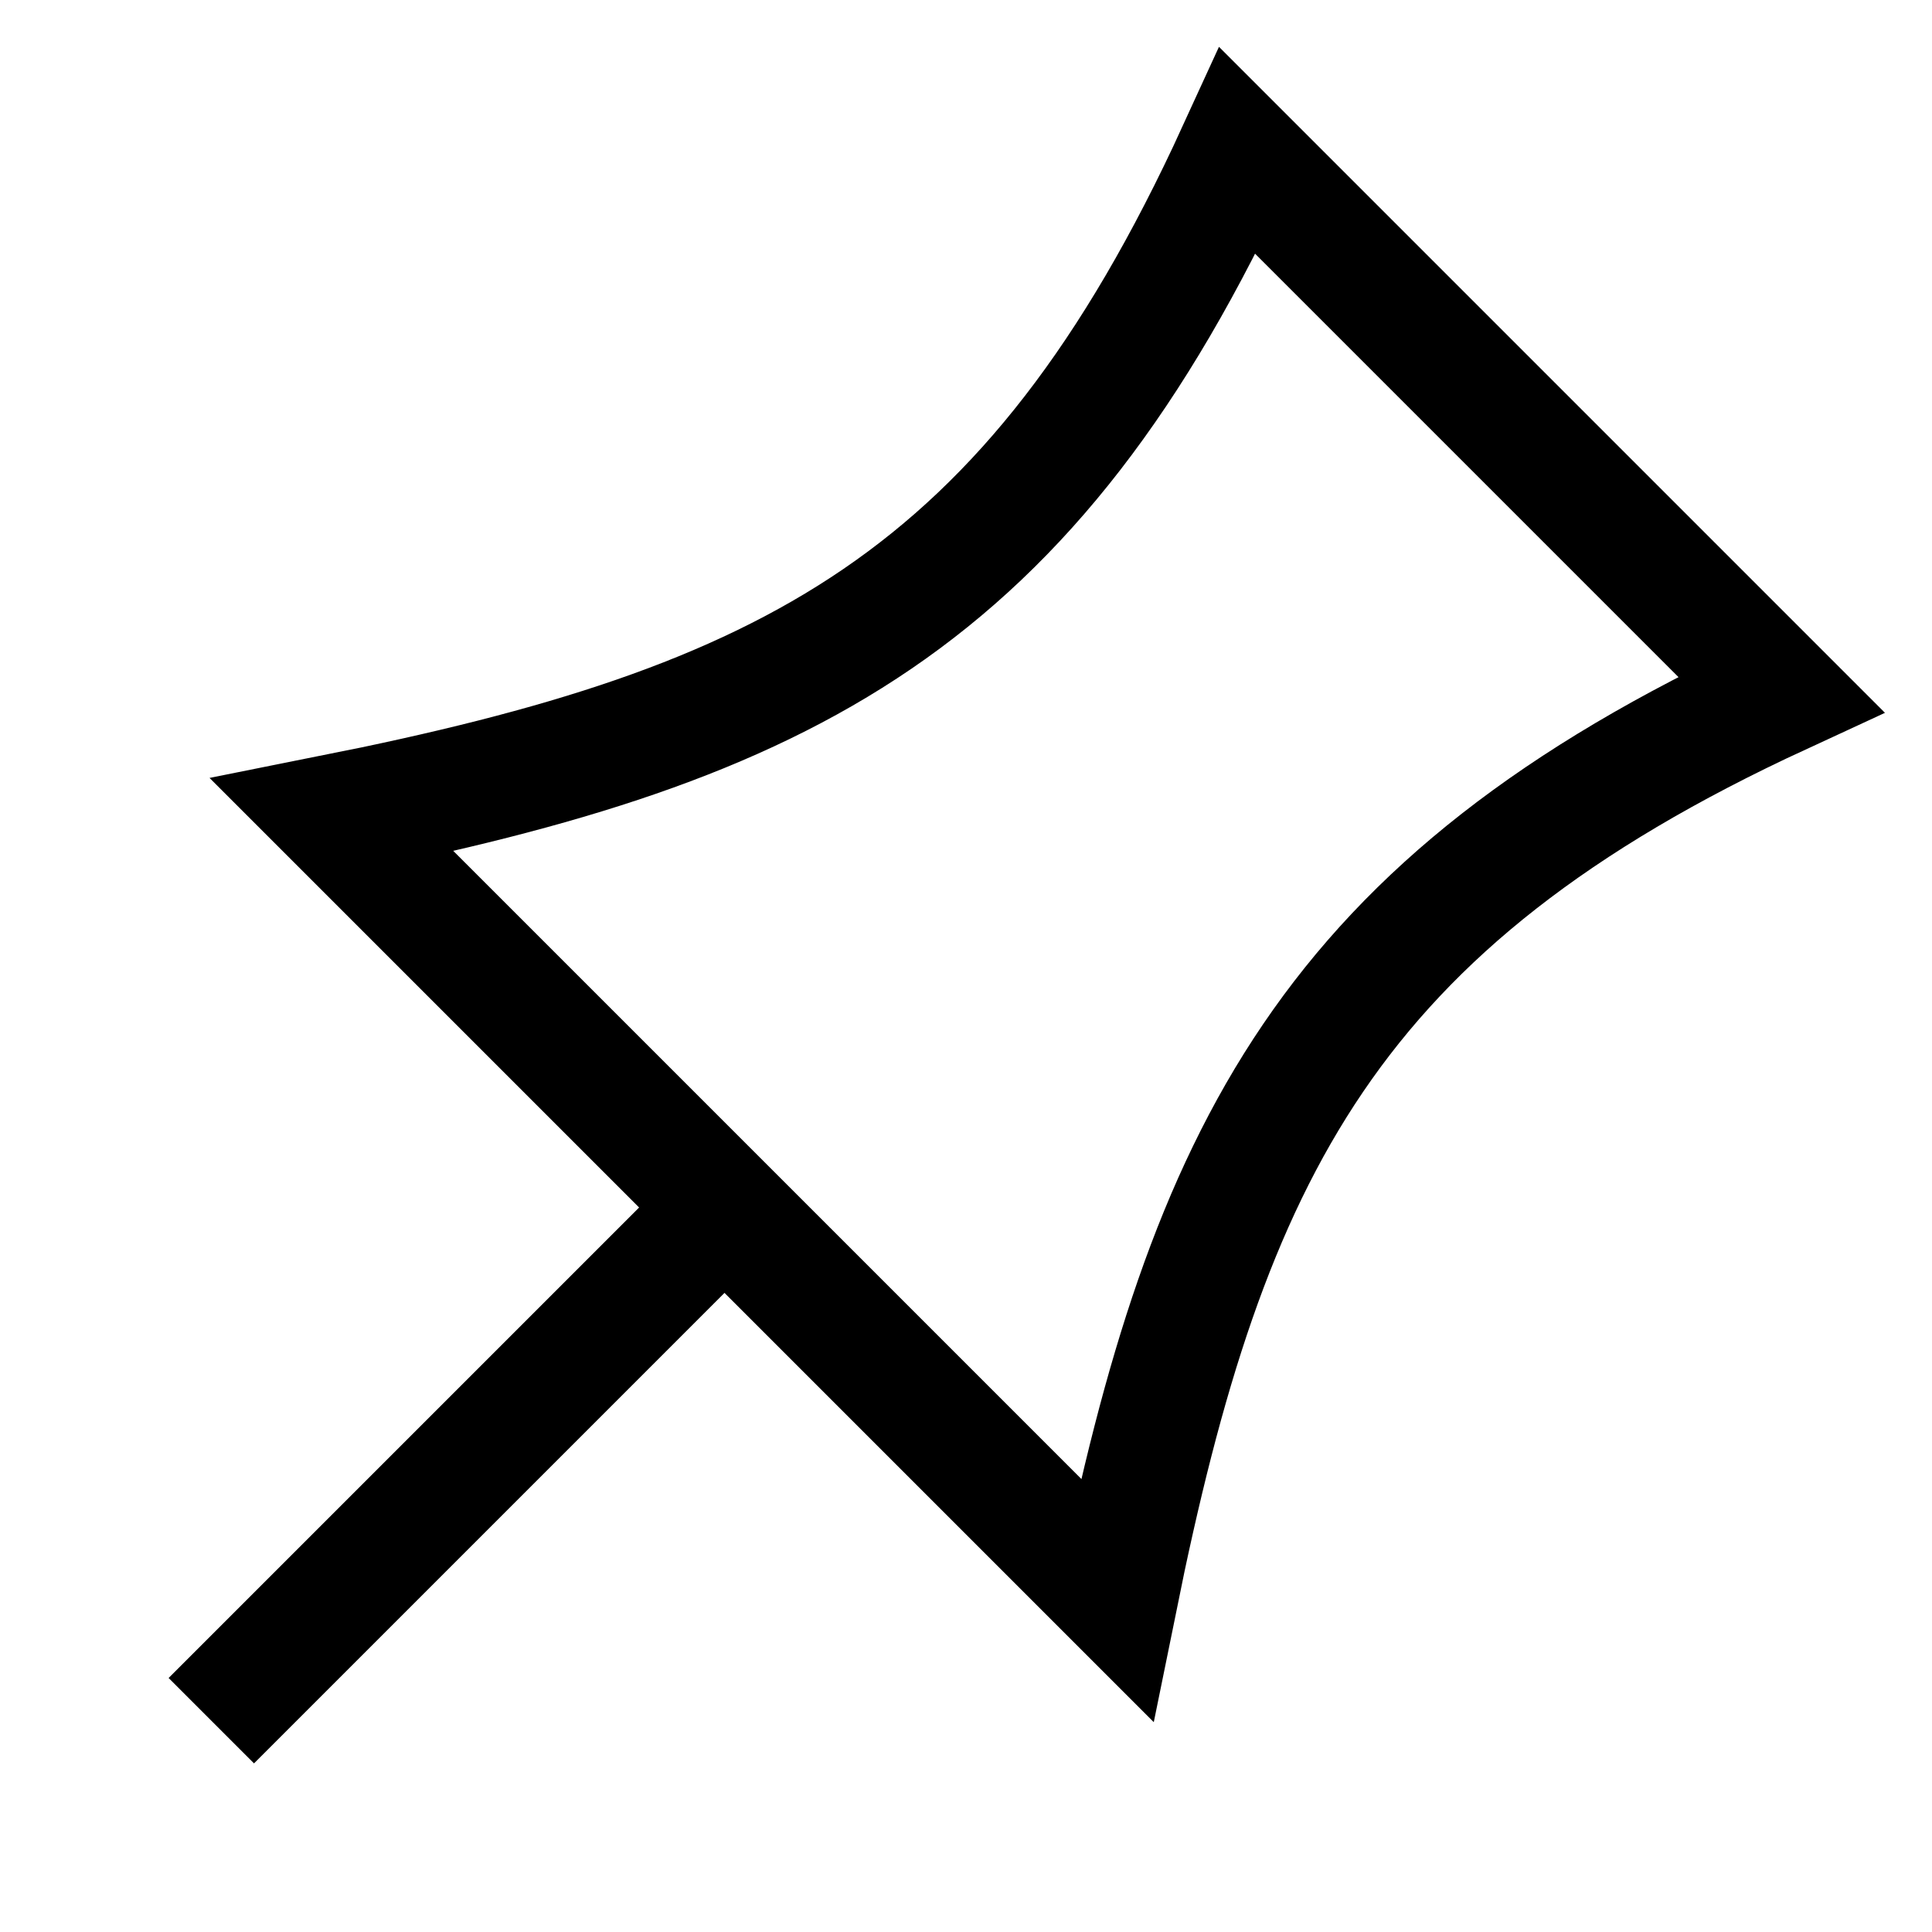
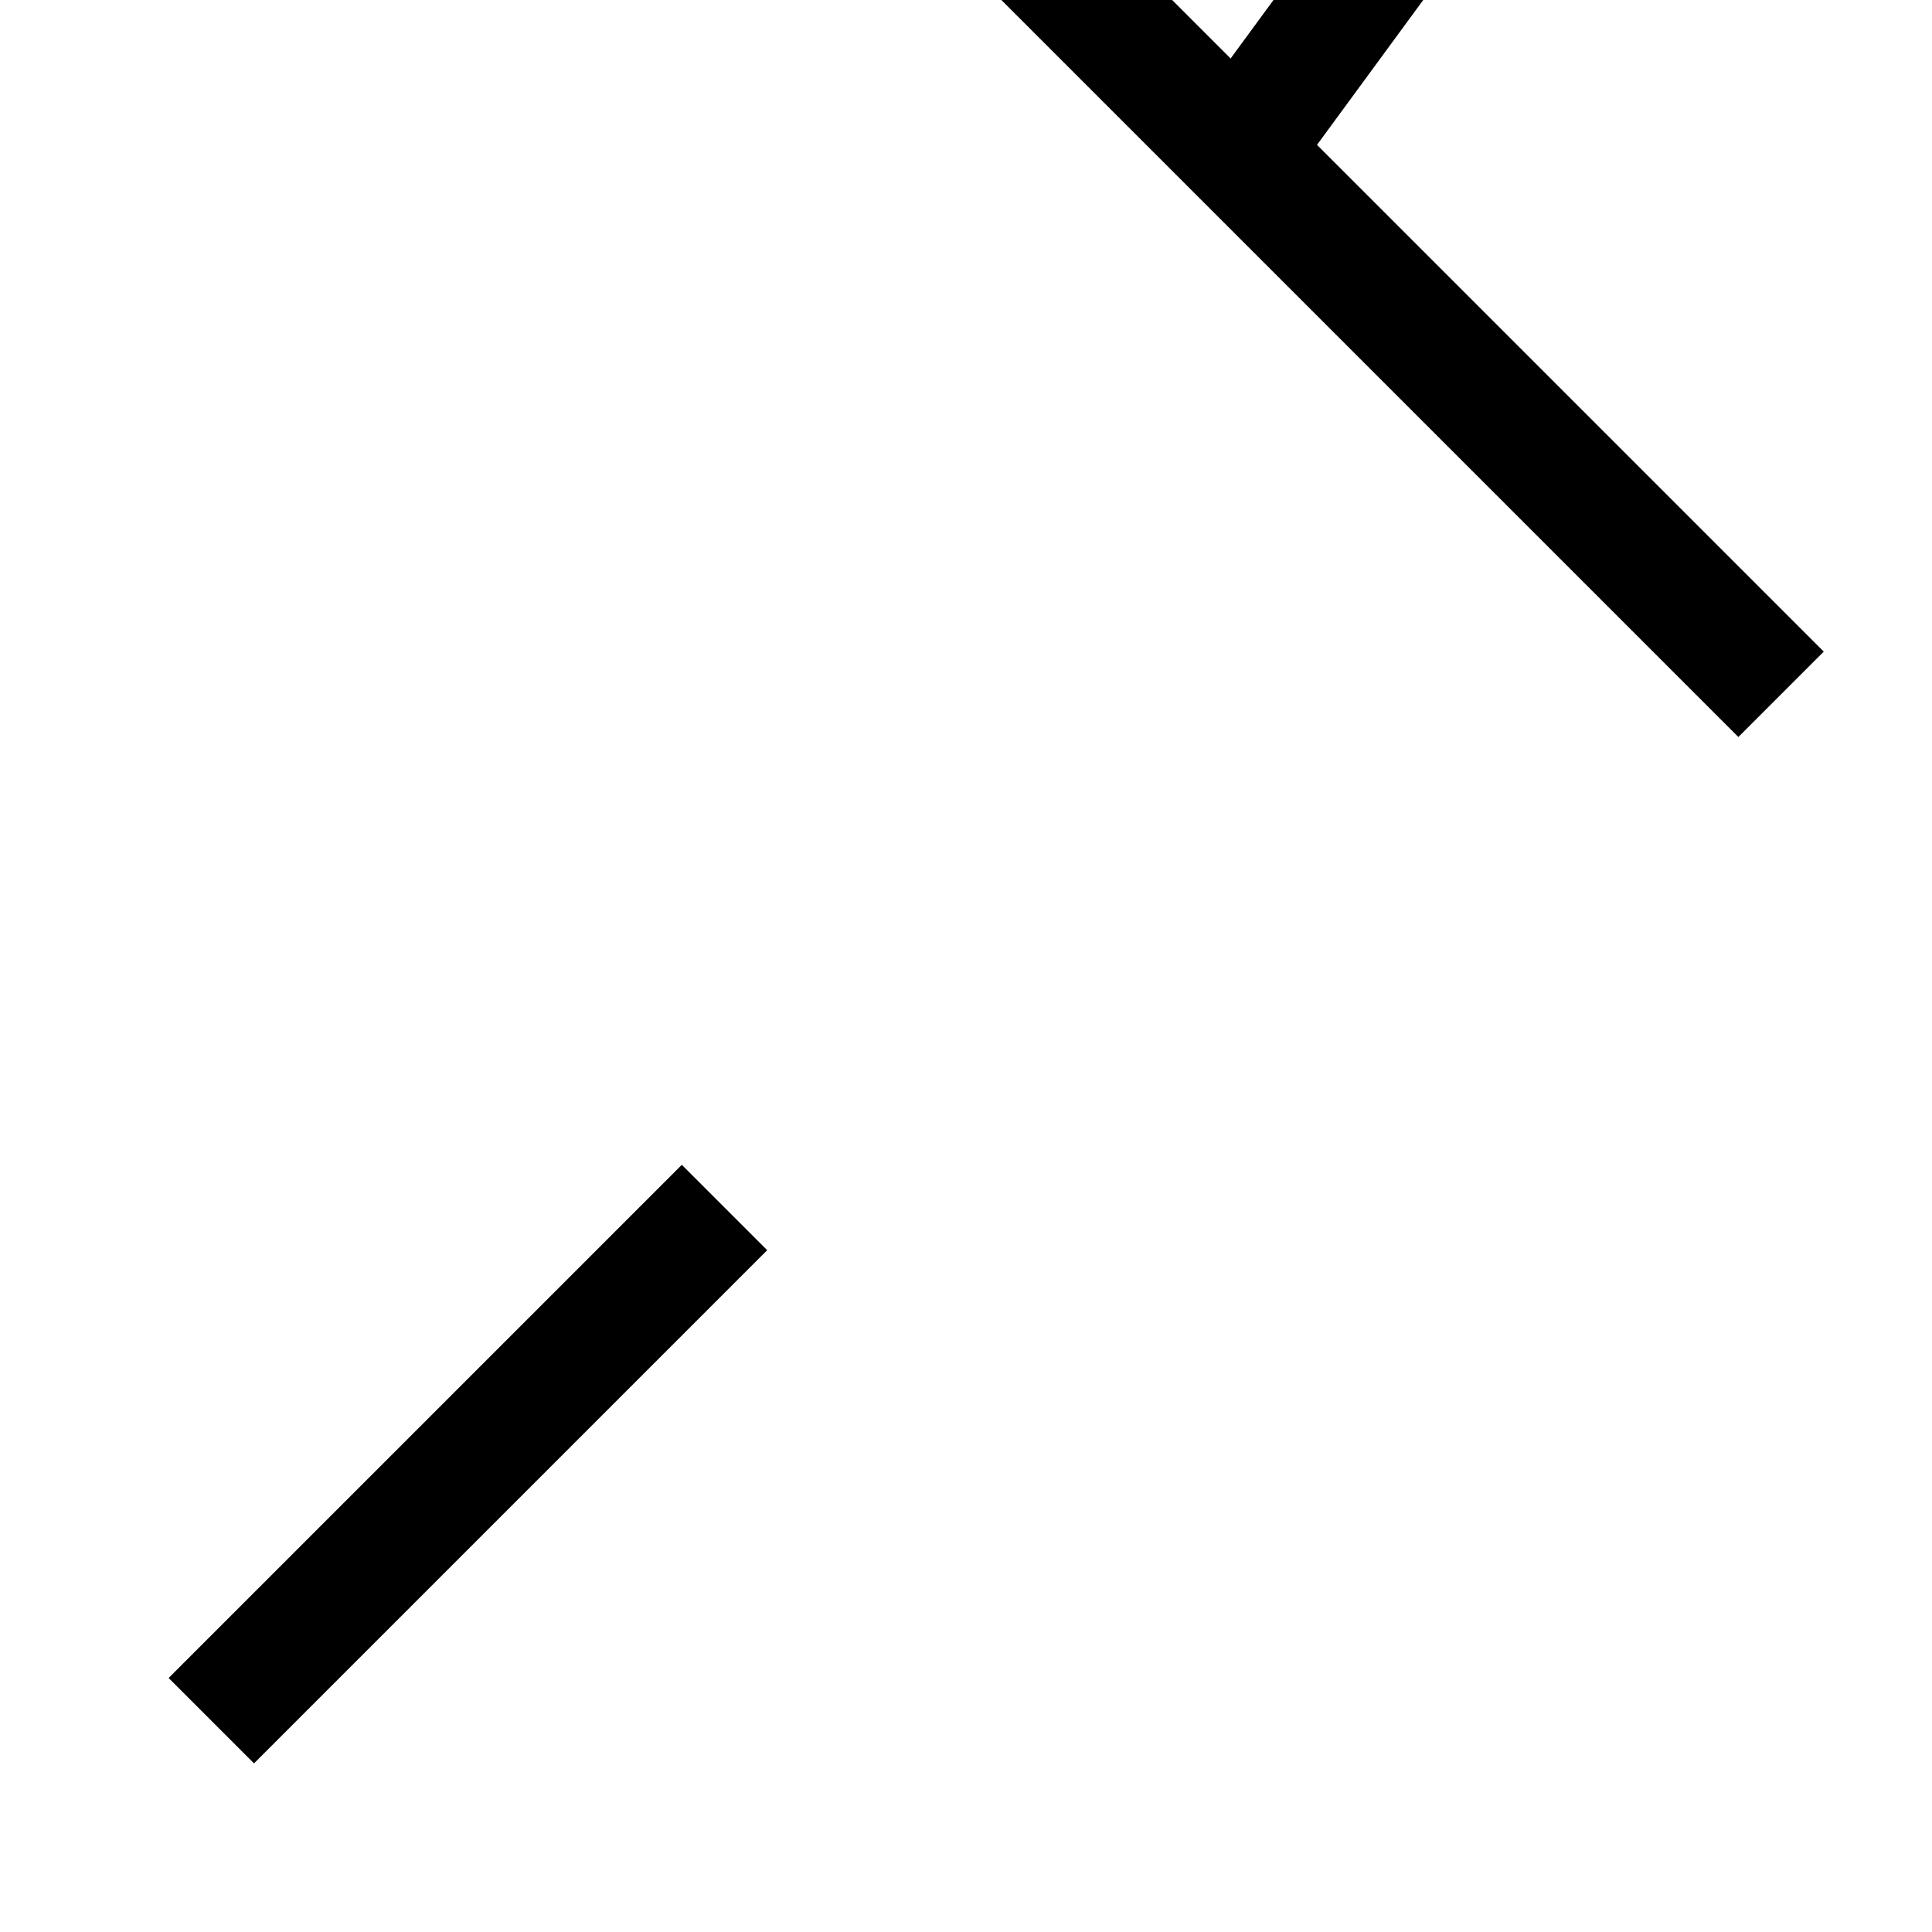
<svg xmlns="http://www.w3.org/2000/svg" fill="none" stroke="currentColor" version="1.1" viewBox="0 0 16 16">
-   <path d="m6 10-4.25 4.25zm4.25-8.75 4.5 4.5c-3.75 1.732-4.75 3.798-5.5 7.5l-6.5-6.5c3.762-0.75 5.782-1.75 7.5-5.5z" fill="none" stroke="currentColor" />
+   <path d="m6 10-4.25 4.25zm4.25-8.75 4.5 4.5l-6.5-6.5c3.762-0.75 5.782-1.75 7.5-5.5z" fill="none" stroke="currentColor" />
</svg>